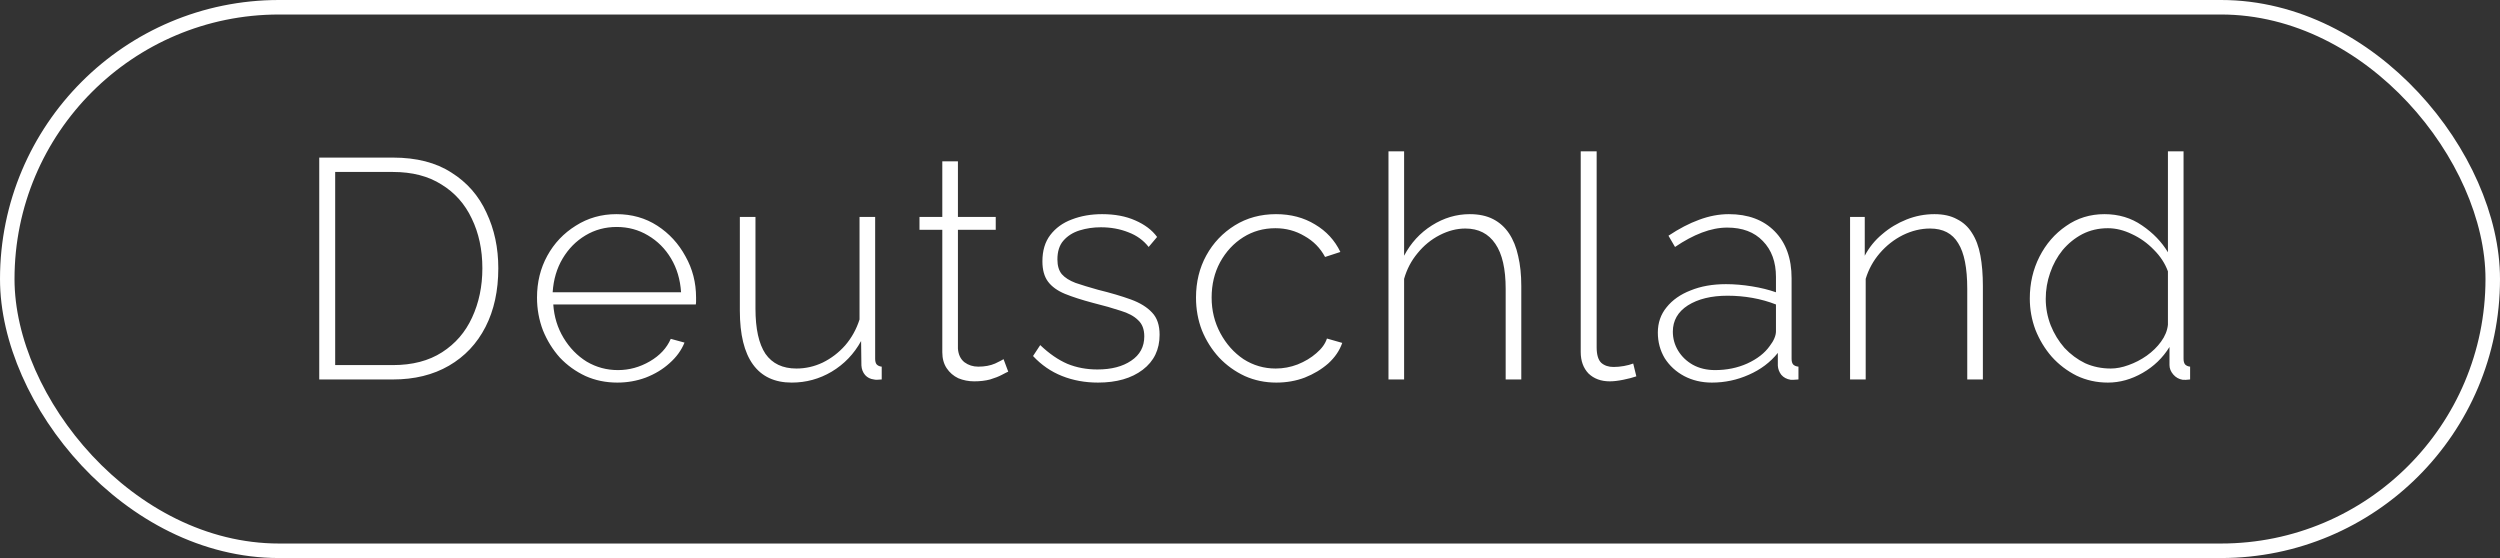
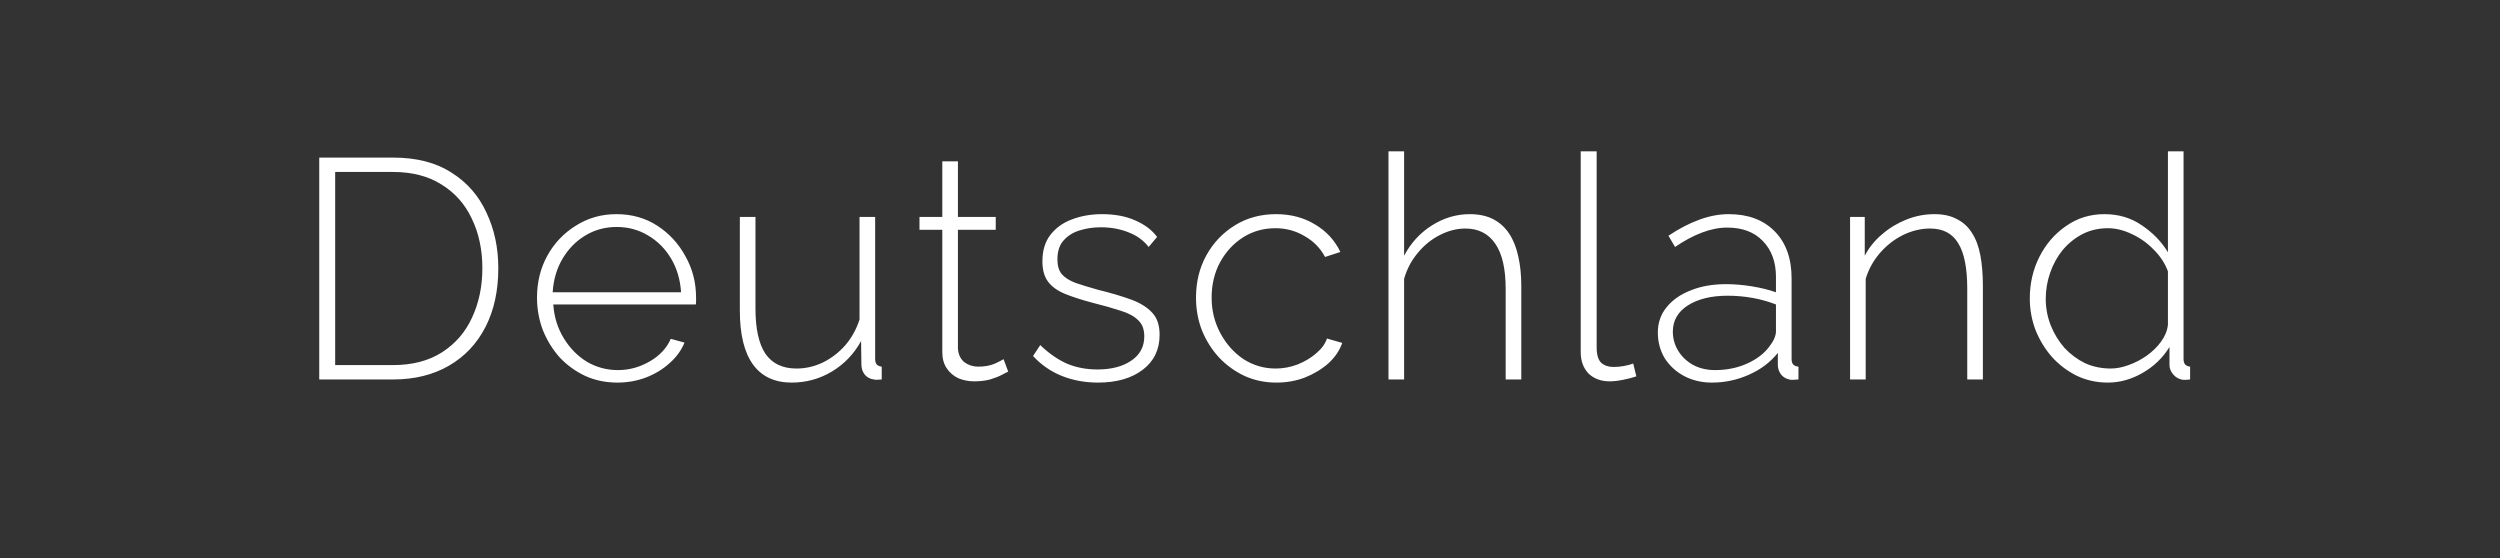
<svg xmlns="http://www.w3.org/2000/svg" width="112" height="25" viewBox="0 0 112 25" fill="none">
  <rect x="0" y="0" width="112" height="25" fill="#333333" stroke="none" />
-   <rect x="0.325" y="0.325" width="111.35" height="24.35" rx="12.175" stroke="white" stroke-width="0.65" />
  <path d="M14.302 17V7.06H17.606C18.661 7.06 19.533 7.284 20.224 7.732C20.924 8.171 21.447 8.768 21.792 9.524C22.147 10.271 22.324 11.101 22.324 12.016C22.324 13.024 22.133 13.901 21.75 14.648C21.367 15.395 20.821 15.973 20.112 16.384C19.403 16.795 18.567 17 17.606 17H14.302ZM21.61 12.016C21.61 11.185 21.451 10.443 21.134 9.79C20.826 9.137 20.373 8.628 19.776 8.264C19.188 7.891 18.465 7.704 17.606 7.704H15.016V16.356H17.606C18.474 16.356 19.207 16.165 19.804 15.782C20.401 15.399 20.849 14.881 21.148 14.228C21.456 13.565 21.61 12.828 21.61 12.016ZM27.657 17.14C27.143 17.14 26.667 17.042 26.229 16.846C25.79 16.641 25.407 16.365 25.081 16.02C24.763 15.665 24.511 15.259 24.325 14.802C24.147 14.335 24.058 13.845 24.058 13.332C24.058 12.641 24.212 12.016 24.52 11.456C24.828 10.896 25.253 10.448 25.794 10.112C26.336 9.767 26.942 9.594 27.614 9.594C28.305 9.594 28.916 9.767 29.448 10.112C29.98 10.457 30.401 10.915 30.709 11.484C31.026 12.044 31.184 12.66 31.184 13.332C31.184 13.388 31.184 13.444 31.184 13.5C31.184 13.556 31.18 13.603 31.171 13.64H24.787C24.824 14.191 24.978 14.69 25.248 15.138C25.519 15.586 25.864 15.941 26.285 16.202C26.714 16.454 27.18 16.58 27.684 16.58C28.189 16.58 28.665 16.449 29.113 16.188C29.561 15.927 29.873 15.591 30.05 15.18L30.666 15.348C30.526 15.693 30.302 16.001 29.994 16.272C29.696 16.543 29.341 16.757 28.93 16.916C28.529 17.065 28.105 17.14 27.657 17.14ZM24.759 13.094H30.512C30.475 12.525 30.326 12.021 30.064 11.582C29.803 11.143 29.458 10.798 29.029 10.546C28.608 10.294 28.142 10.168 27.628 10.168C27.115 10.168 26.648 10.294 26.229 10.546C25.808 10.798 25.468 11.143 25.206 11.582C24.945 12.021 24.796 12.525 24.759 13.094ZM33.145 13.92V9.72H33.845V13.822C33.845 14.727 33.994 15.404 34.293 15.852C34.601 16.291 35.063 16.51 35.679 16.51C36.089 16.51 36.481 16.421 36.855 16.244C37.237 16.057 37.573 15.801 37.863 15.474C38.152 15.138 38.367 14.751 38.507 14.312V9.72H39.207V16.076C39.207 16.188 39.23 16.272 39.277 16.328C39.333 16.384 39.407 16.417 39.501 16.426V17C39.407 17.009 39.333 17.014 39.277 17.014C39.23 17.014 39.188 17.009 39.151 17C38.992 16.981 38.861 16.916 38.759 16.804C38.656 16.683 38.6 16.538 38.591 16.37L38.577 15.278C38.259 15.857 37.821 16.314 37.261 16.65C36.71 16.977 36.113 17.14 35.469 17.14C34.703 17.14 34.125 16.869 33.733 16.328C33.341 15.787 33.145 14.984 33.145 13.92ZM45.169 16.65C45.123 16.669 45.029 16.715 44.889 16.79C44.749 16.865 44.572 16.935 44.357 17C44.143 17.056 43.905 17.084 43.643 17.084C43.391 17.084 43.153 17.037 42.929 16.944C42.715 16.841 42.542 16.692 42.411 16.496C42.281 16.3 42.215 16.062 42.215 15.782V10.294H41.193V9.72H42.215V7.228H42.915V9.72H44.609V10.294H42.915V15.614C42.934 15.885 43.032 16.09 43.209 16.23C43.387 16.361 43.592 16.426 43.825 16.426C44.115 16.426 44.367 16.379 44.581 16.286C44.796 16.183 44.922 16.118 44.959 16.09L45.169 16.65ZM49.192 17.14C48.613 17.14 48.076 17.042 47.582 16.846C47.087 16.65 46.653 16.351 46.28 15.95L46.602 15.46C47.003 15.843 47.409 16.123 47.82 16.3C48.23 16.468 48.678 16.552 49.164 16.552C49.789 16.552 50.293 16.421 50.676 16.16C51.068 15.899 51.264 15.535 51.264 15.068C51.264 14.751 51.17 14.508 50.984 14.34C50.806 14.163 50.545 14.023 50.2 13.92C49.864 13.808 49.453 13.691 48.968 13.57C48.473 13.439 48.053 13.304 47.708 13.164C47.372 13.024 47.12 12.842 46.952 12.618C46.784 12.394 46.7 12.091 46.7 11.708C46.7 11.232 46.816 10.84 47.05 10.532C47.292 10.215 47.614 9.981 48.016 9.832C48.426 9.673 48.879 9.594 49.374 9.594C49.943 9.594 50.438 9.687 50.858 9.874C51.287 10.061 51.614 10.308 51.838 10.616L51.46 11.064C51.226 10.765 50.923 10.546 50.55 10.406C50.176 10.257 49.766 10.182 49.318 10.182C48.982 10.182 48.664 10.229 48.366 10.322C48.067 10.415 47.824 10.569 47.638 10.784C47.46 10.989 47.372 11.269 47.372 11.624C47.372 11.904 47.437 12.123 47.568 12.282C47.708 12.441 47.913 12.571 48.184 12.674C48.454 12.767 48.79 12.87 49.192 12.982C49.761 13.122 50.251 13.267 50.662 13.416C51.072 13.565 51.39 13.761 51.614 14.004C51.838 14.237 51.95 14.569 51.95 14.998C51.95 15.661 51.698 16.183 51.194 16.566C50.69 16.949 50.022 17.14 49.192 17.14ZM57.179 17.14C56.675 17.14 56.204 17.042 55.765 16.846C55.326 16.641 54.944 16.365 54.617 16.02C54.29 15.665 54.034 15.259 53.847 14.802C53.67 14.345 53.581 13.855 53.581 13.332C53.581 12.632 53.735 12.002 54.043 11.442C54.351 10.882 54.776 10.434 55.317 10.098C55.858 9.762 56.474 9.594 57.165 9.594C57.828 9.594 58.411 9.748 58.915 10.056C59.419 10.355 59.797 10.765 60.049 11.288L59.363 11.512C59.148 11.111 58.84 10.798 58.439 10.574C58.047 10.341 57.613 10.224 57.137 10.224C56.605 10.224 56.124 10.359 55.695 10.63C55.266 10.901 54.92 11.274 54.659 11.75C54.407 12.217 54.281 12.744 54.281 13.332C54.281 13.911 54.412 14.443 54.673 14.928C54.934 15.413 55.28 15.801 55.709 16.09C56.148 16.37 56.628 16.51 57.151 16.51C57.487 16.51 57.814 16.449 58.131 16.328C58.458 16.197 58.738 16.029 58.971 15.824C59.214 15.619 59.372 15.399 59.447 15.166L60.133 15.362C60.012 15.707 59.802 16.015 59.503 16.286C59.204 16.547 58.854 16.757 58.453 16.916C58.061 17.065 57.636 17.14 57.179 17.14ZM68.154 17H67.454V12.94C67.454 12.044 67.3 11.372 66.992 10.924C66.684 10.467 66.236 10.238 65.648 10.238C65.265 10.238 64.882 10.336 64.5 10.532C64.117 10.728 63.786 10.999 63.506 11.344C63.226 11.68 63.025 12.063 62.904 12.492V17H62.204V6.78H62.904V11.456C63.203 10.887 63.618 10.434 64.15 10.098C64.682 9.762 65.246 9.594 65.844 9.594C66.254 9.594 66.605 9.669 66.894 9.818C67.183 9.967 67.421 10.182 67.608 10.462C67.794 10.742 67.93 11.078 68.014 11.47C68.107 11.862 68.154 12.31 68.154 12.814V17ZM70.816 6.78H71.53V15.558C71.53 15.894 71.6 16.127 71.74 16.258C71.88 16.379 72.062 16.44 72.286 16.44C72.436 16.44 72.59 16.426 72.748 16.398C72.907 16.37 73.047 16.333 73.168 16.286L73.308 16.86C73.15 16.916 72.954 16.967 72.72 17.014C72.487 17.061 72.286 17.084 72.118 17.084C71.726 17.084 71.409 16.967 71.166 16.734C70.933 16.491 70.816 16.169 70.816 15.768V6.78ZM74.271 14.9C74.271 14.461 74.402 14.083 74.663 13.766C74.925 13.439 75.284 13.187 75.741 13.01C76.199 12.823 76.726 12.73 77.323 12.73C77.697 12.73 78.084 12.763 78.485 12.828C78.887 12.893 79.246 12.982 79.563 13.094V12.408C79.563 11.736 79.367 11.199 78.975 10.798C78.593 10.397 78.061 10.196 77.379 10.196C77.015 10.196 76.637 10.271 76.245 10.42C75.853 10.569 75.452 10.784 75.041 11.064L74.747 10.56C75.223 10.243 75.681 10.005 76.119 9.846C76.567 9.678 77.011 9.594 77.449 9.594C78.317 9.594 79.003 9.851 79.507 10.364C80.011 10.877 80.263 11.577 80.263 12.464V16.076C80.263 16.188 80.287 16.272 80.333 16.328C80.389 16.384 80.469 16.417 80.571 16.426V17C80.487 17.009 80.417 17.014 80.361 17.014C80.305 17.014 80.259 17.014 80.221 17.014C80.044 16.986 79.904 16.911 79.801 16.79C79.708 16.669 79.657 16.533 79.647 16.384V15.81C79.311 16.23 78.877 16.557 78.345 16.79C77.823 17.023 77.272 17.14 76.693 17.14C76.236 17.14 75.821 17.042 75.447 16.846C75.083 16.65 74.794 16.384 74.579 16.048C74.374 15.703 74.271 15.32 74.271 14.9ZM79.283 15.502C79.377 15.381 79.447 15.264 79.493 15.152C79.54 15.04 79.563 14.937 79.563 14.844V13.64C79.227 13.509 78.877 13.411 78.513 13.346C78.149 13.281 77.776 13.248 77.393 13.248C76.665 13.248 76.073 13.393 75.615 13.682C75.167 13.971 74.943 14.363 74.943 14.858C74.943 15.166 75.023 15.451 75.181 15.712C75.34 15.973 75.559 16.183 75.839 16.342C76.129 16.501 76.46 16.58 76.833 16.58C77.356 16.58 77.837 16.482 78.275 16.286C78.723 16.081 79.059 15.819 79.283 15.502ZM88.833 17H88.133V12.94C88.133 12.007 87.998 11.325 87.727 10.896C87.466 10.457 87.046 10.238 86.467 10.238C86.056 10.238 85.65 10.336 85.249 10.532C84.857 10.728 84.511 10.999 84.213 11.344C83.924 11.68 83.713 12.063 83.583 12.492V17H82.883V9.72H83.541V11.456C83.737 11.083 83.998 10.761 84.325 10.49C84.651 10.21 85.016 9.991 85.417 9.832C85.818 9.673 86.234 9.594 86.663 9.594C87.064 9.594 87.4 9.669 87.671 9.818C87.951 9.958 88.175 10.163 88.343 10.434C88.52 10.705 88.646 11.041 88.721 11.442C88.796 11.843 88.833 12.301 88.833 12.814V17ZM90.935 13.374C90.935 12.693 91.08 12.067 91.369 11.498C91.659 10.929 92.055 10.471 92.559 10.126C93.063 9.771 93.637 9.594 94.281 9.594C94.916 9.594 95.476 9.762 95.961 10.098C96.456 10.434 96.843 10.835 97.123 11.302V6.78H97.823V16.076C97.823 16.188 97.847 16.272 97.893 16.328C97.949 16.384 98.024 16.417 98.117 16.426V17C97.968 17.019 97.856 17.023 97.781 17.014C97.613 16.986 97.473 16.907 97.361 16.776C97.249 16.645 97.193 16.505 97.193 16.356V15.544C96.895 16.029 96.493 16.417 95.989 16.706C95.485 16.995 94.967 17.14 94.435 17.14C93.931 17.14 93.465 17.037 93.035 16.832C92.606 16.617 92.233 16.333 91.915 15.978C91.607 15.623 91.365 15.222 91.187 14.774C91.019 14.326 90.935 13.859 90.935 13.374ZM97.123 14.55V12.156C96.993 11.801 96.783 11.479 96.493 11.19C96.204 10.891 95.877 10.658 95.513 10.49C95.149 10.313 94.79 10.224 94.435 10.224C94.015 10.224 93.633 10.313 93.287 10.49C92.951 10.667 92.657 10.905 92.405 11.204C92.163 11.503 91.976 11.843 91.845 12.226C91.715 12.599 91.649 12.987 91.649 13.388C91.649 13.799 91.724 14.195 91.873 14.578C92.023 14.951 92.228 15.287 92.489 15.586C92.76 15.875 93.068 16.104 93.413 16.272C93.768 16.431 94.151 16.51 94.561 16.51C94.813 16.51 95.079 16.459 95.359 16.356C95.649 16.253 95.919 16.113 96.171 15.936C96.433 15.749 96.647 15.539 96.815 15.306C96.993 15.063 97.095 14.811 97.123 14.55Z" fill="white" />
</svg>